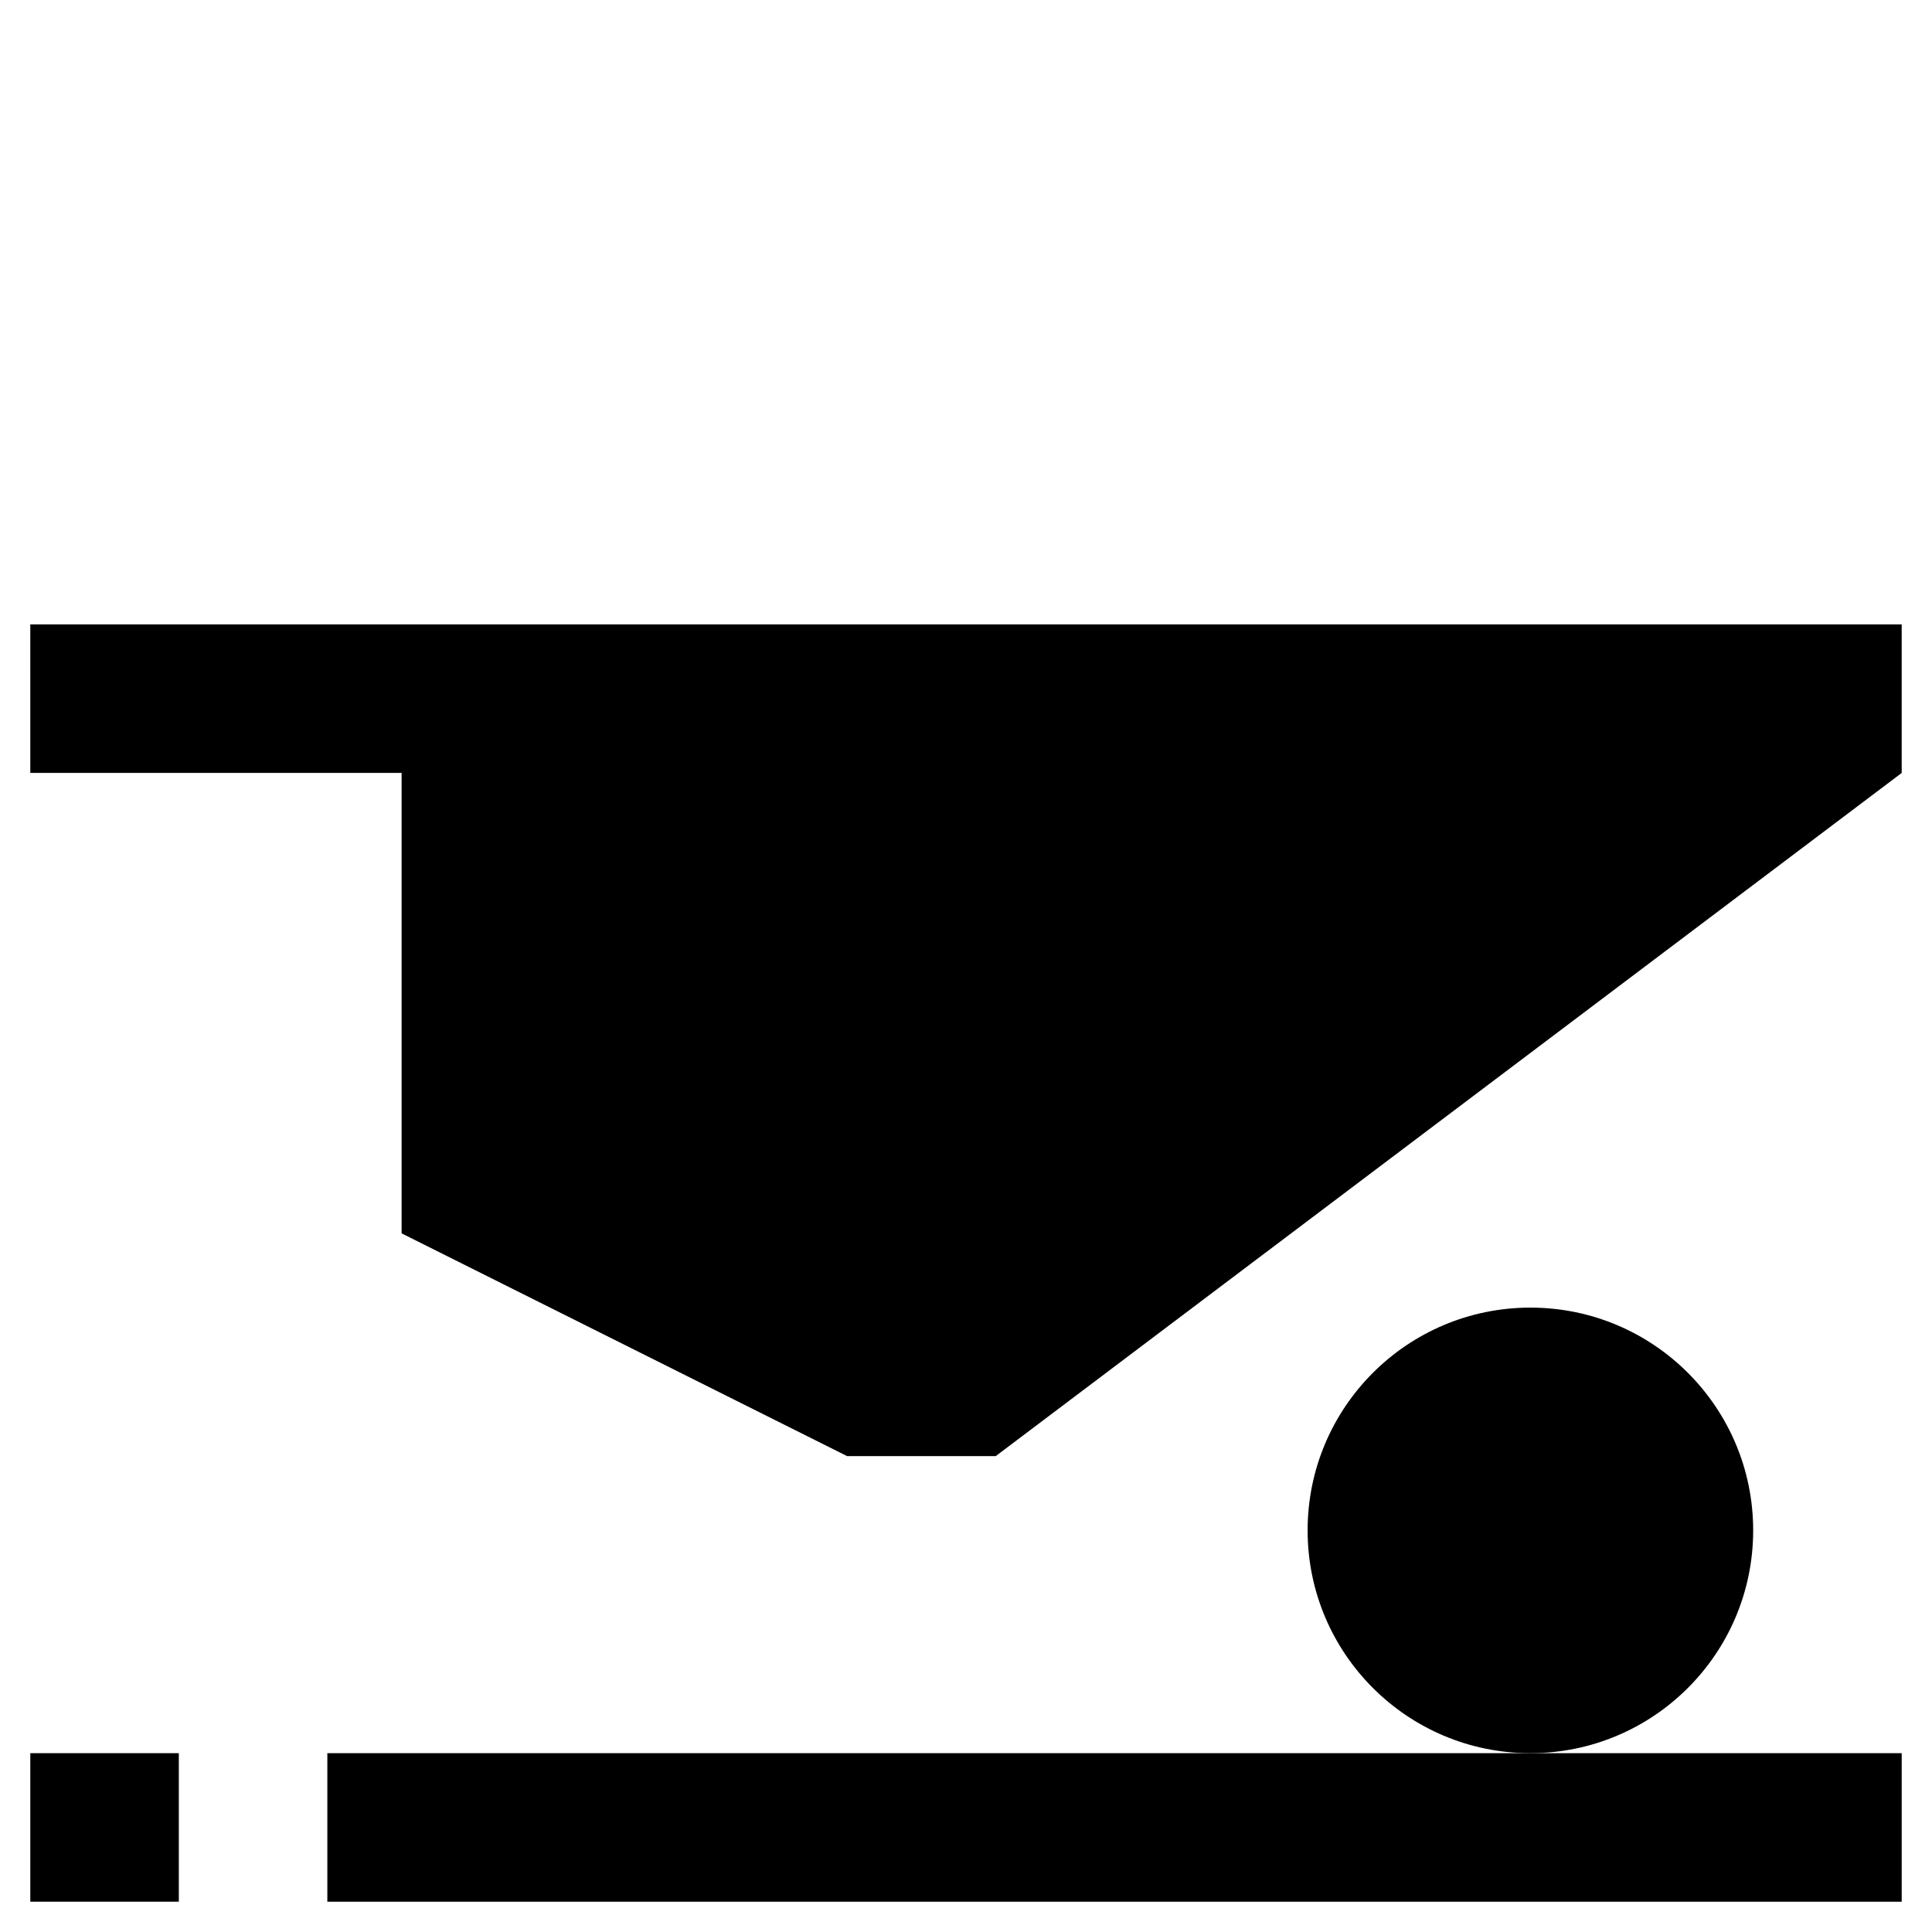
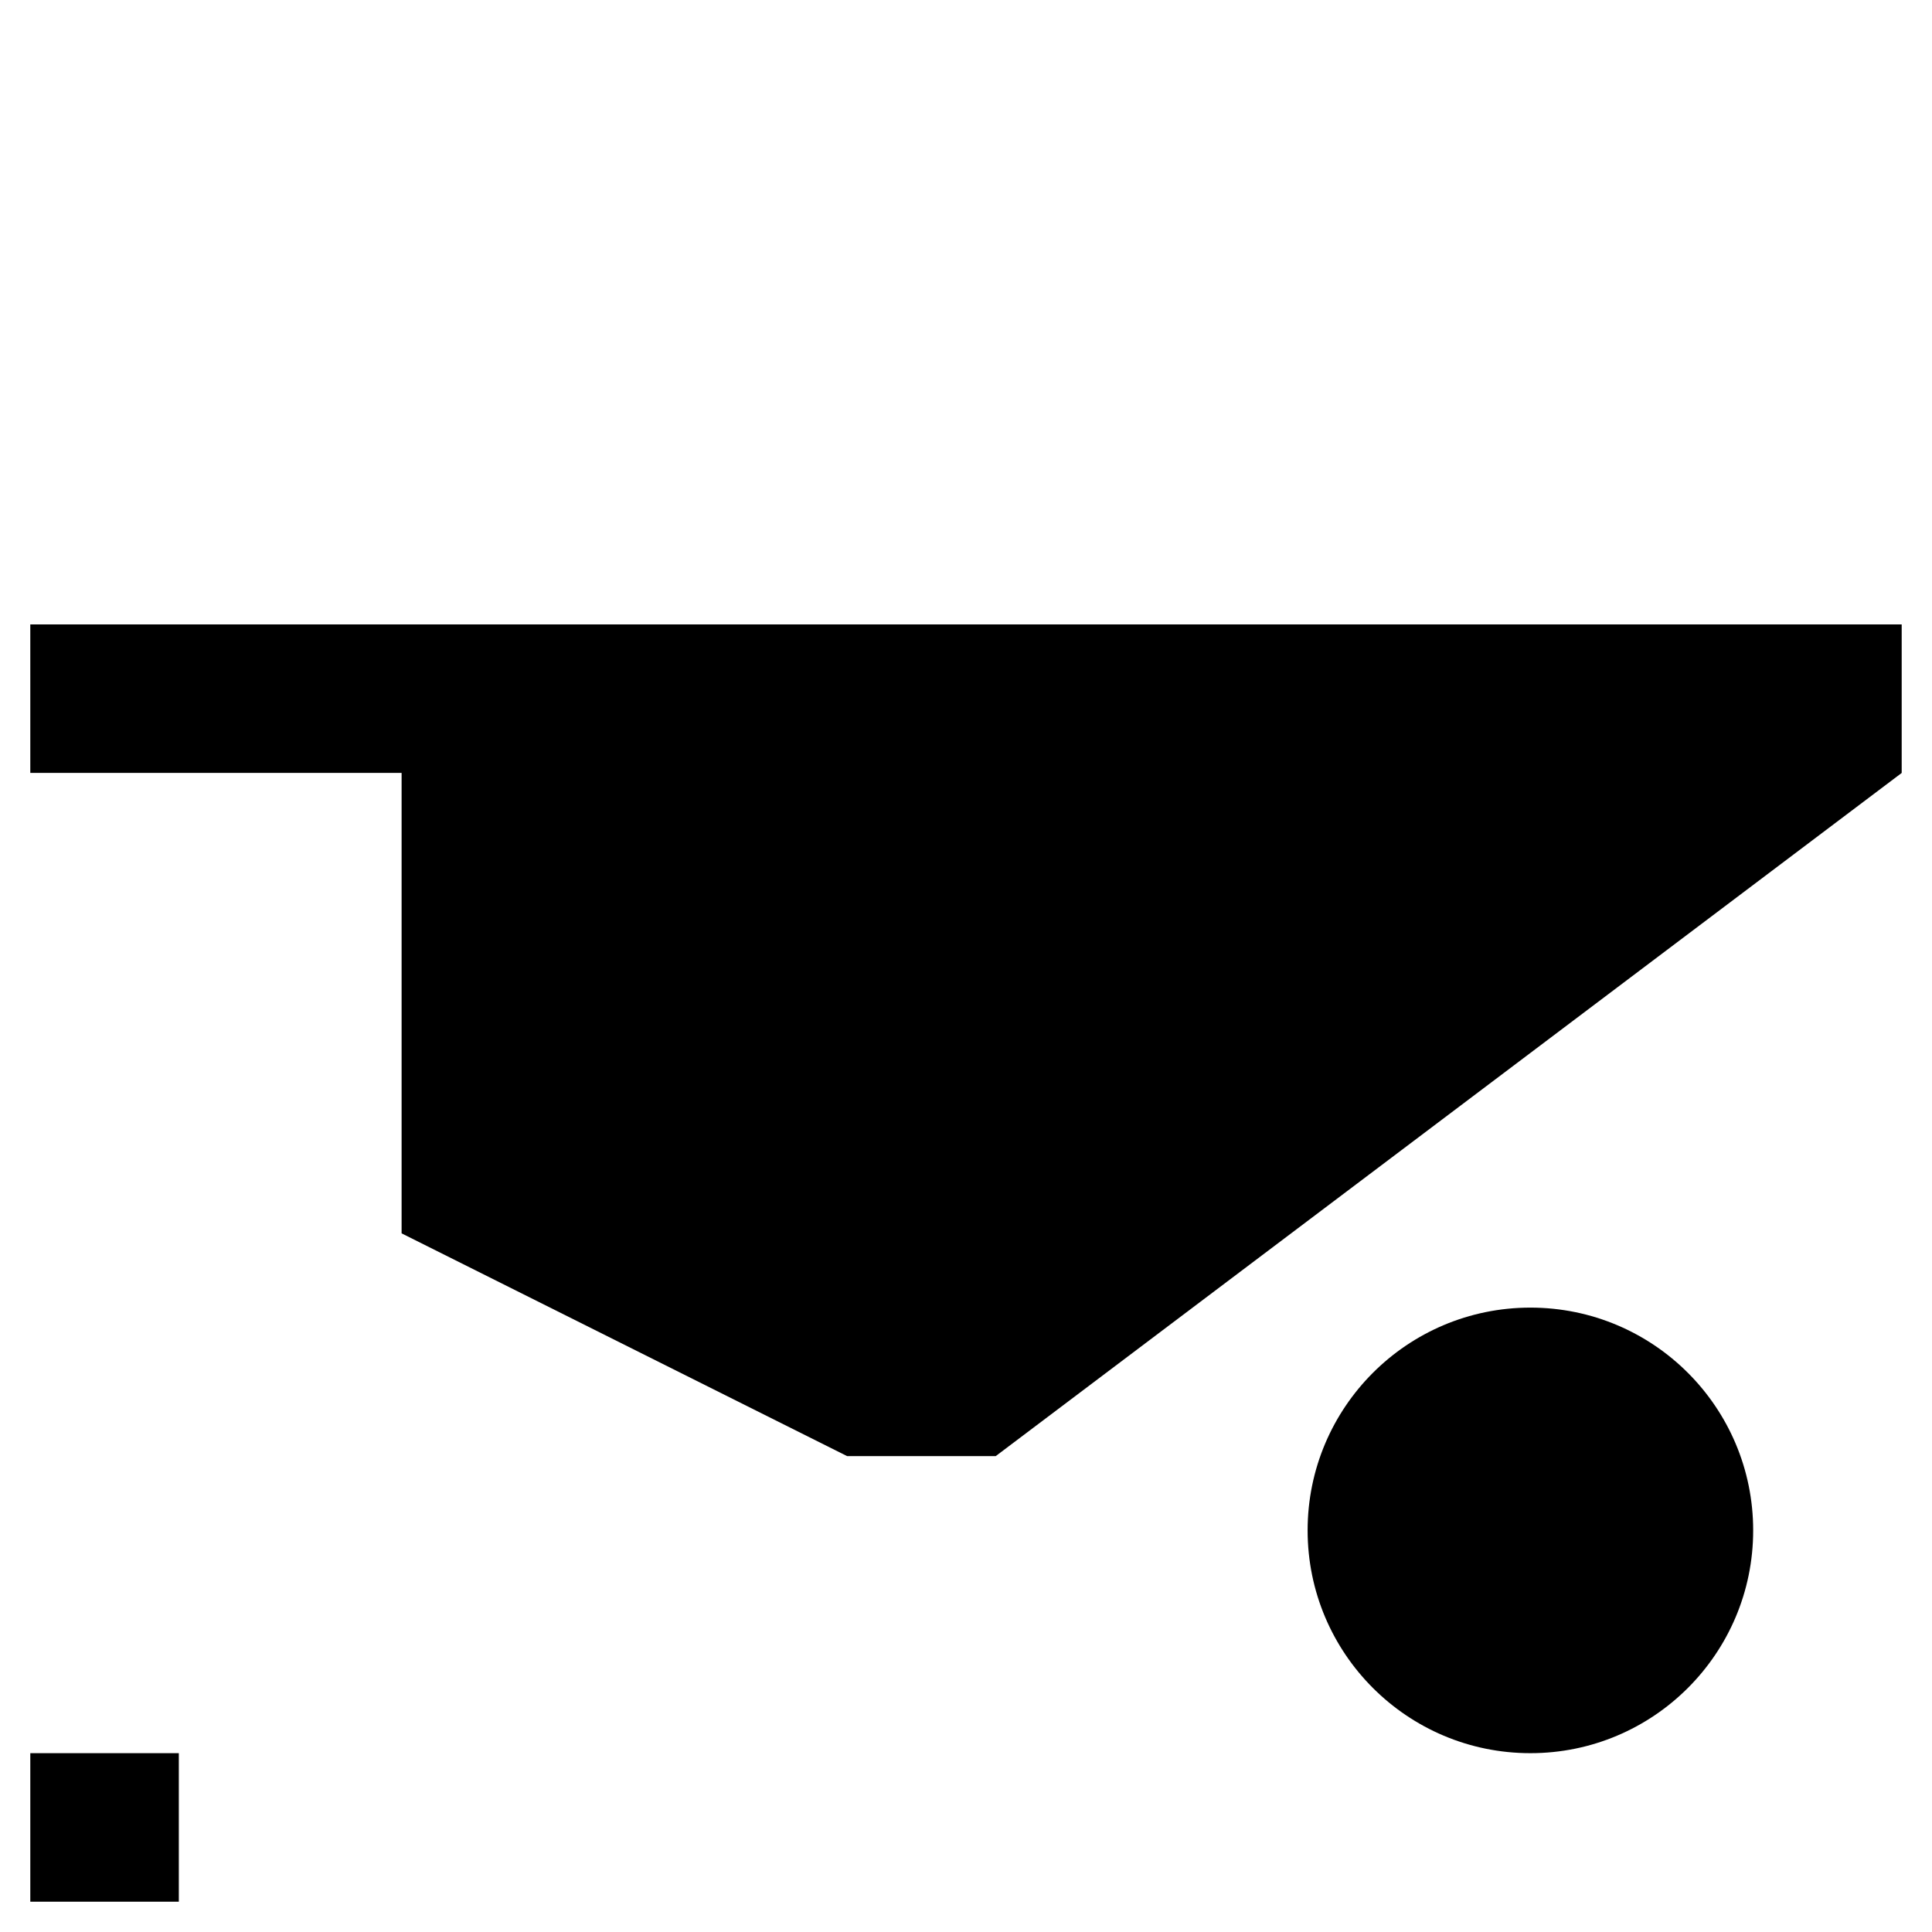
<svg xmlns="http://www.w3.org/2000/svg" fill="#000000" width="800px" height="800px" version="1.1" viewBox="144 144 512 512">
  <g>
    <path d="m152.03 348.83h98.398v122.02l118.08 59.039h39.359l240.1-181.05v-39.363h-495.94z" />
    <path d="m608.61 549.57c0 32.609-26.43 59.039-59.039 59.039-32.605 0-59.039-26.43-59.039-59.039 0-32.605 26.434-59.039 59.039-59.039 32.609 0 59.039 26.434 59.039 59.039" />
-     <path d="m230.75 608.61v39.363h417.22v-39.363z" />
    <path d="m152.03 608.61h39.359v39.359h-39.359z" />
  </g>
</svg>